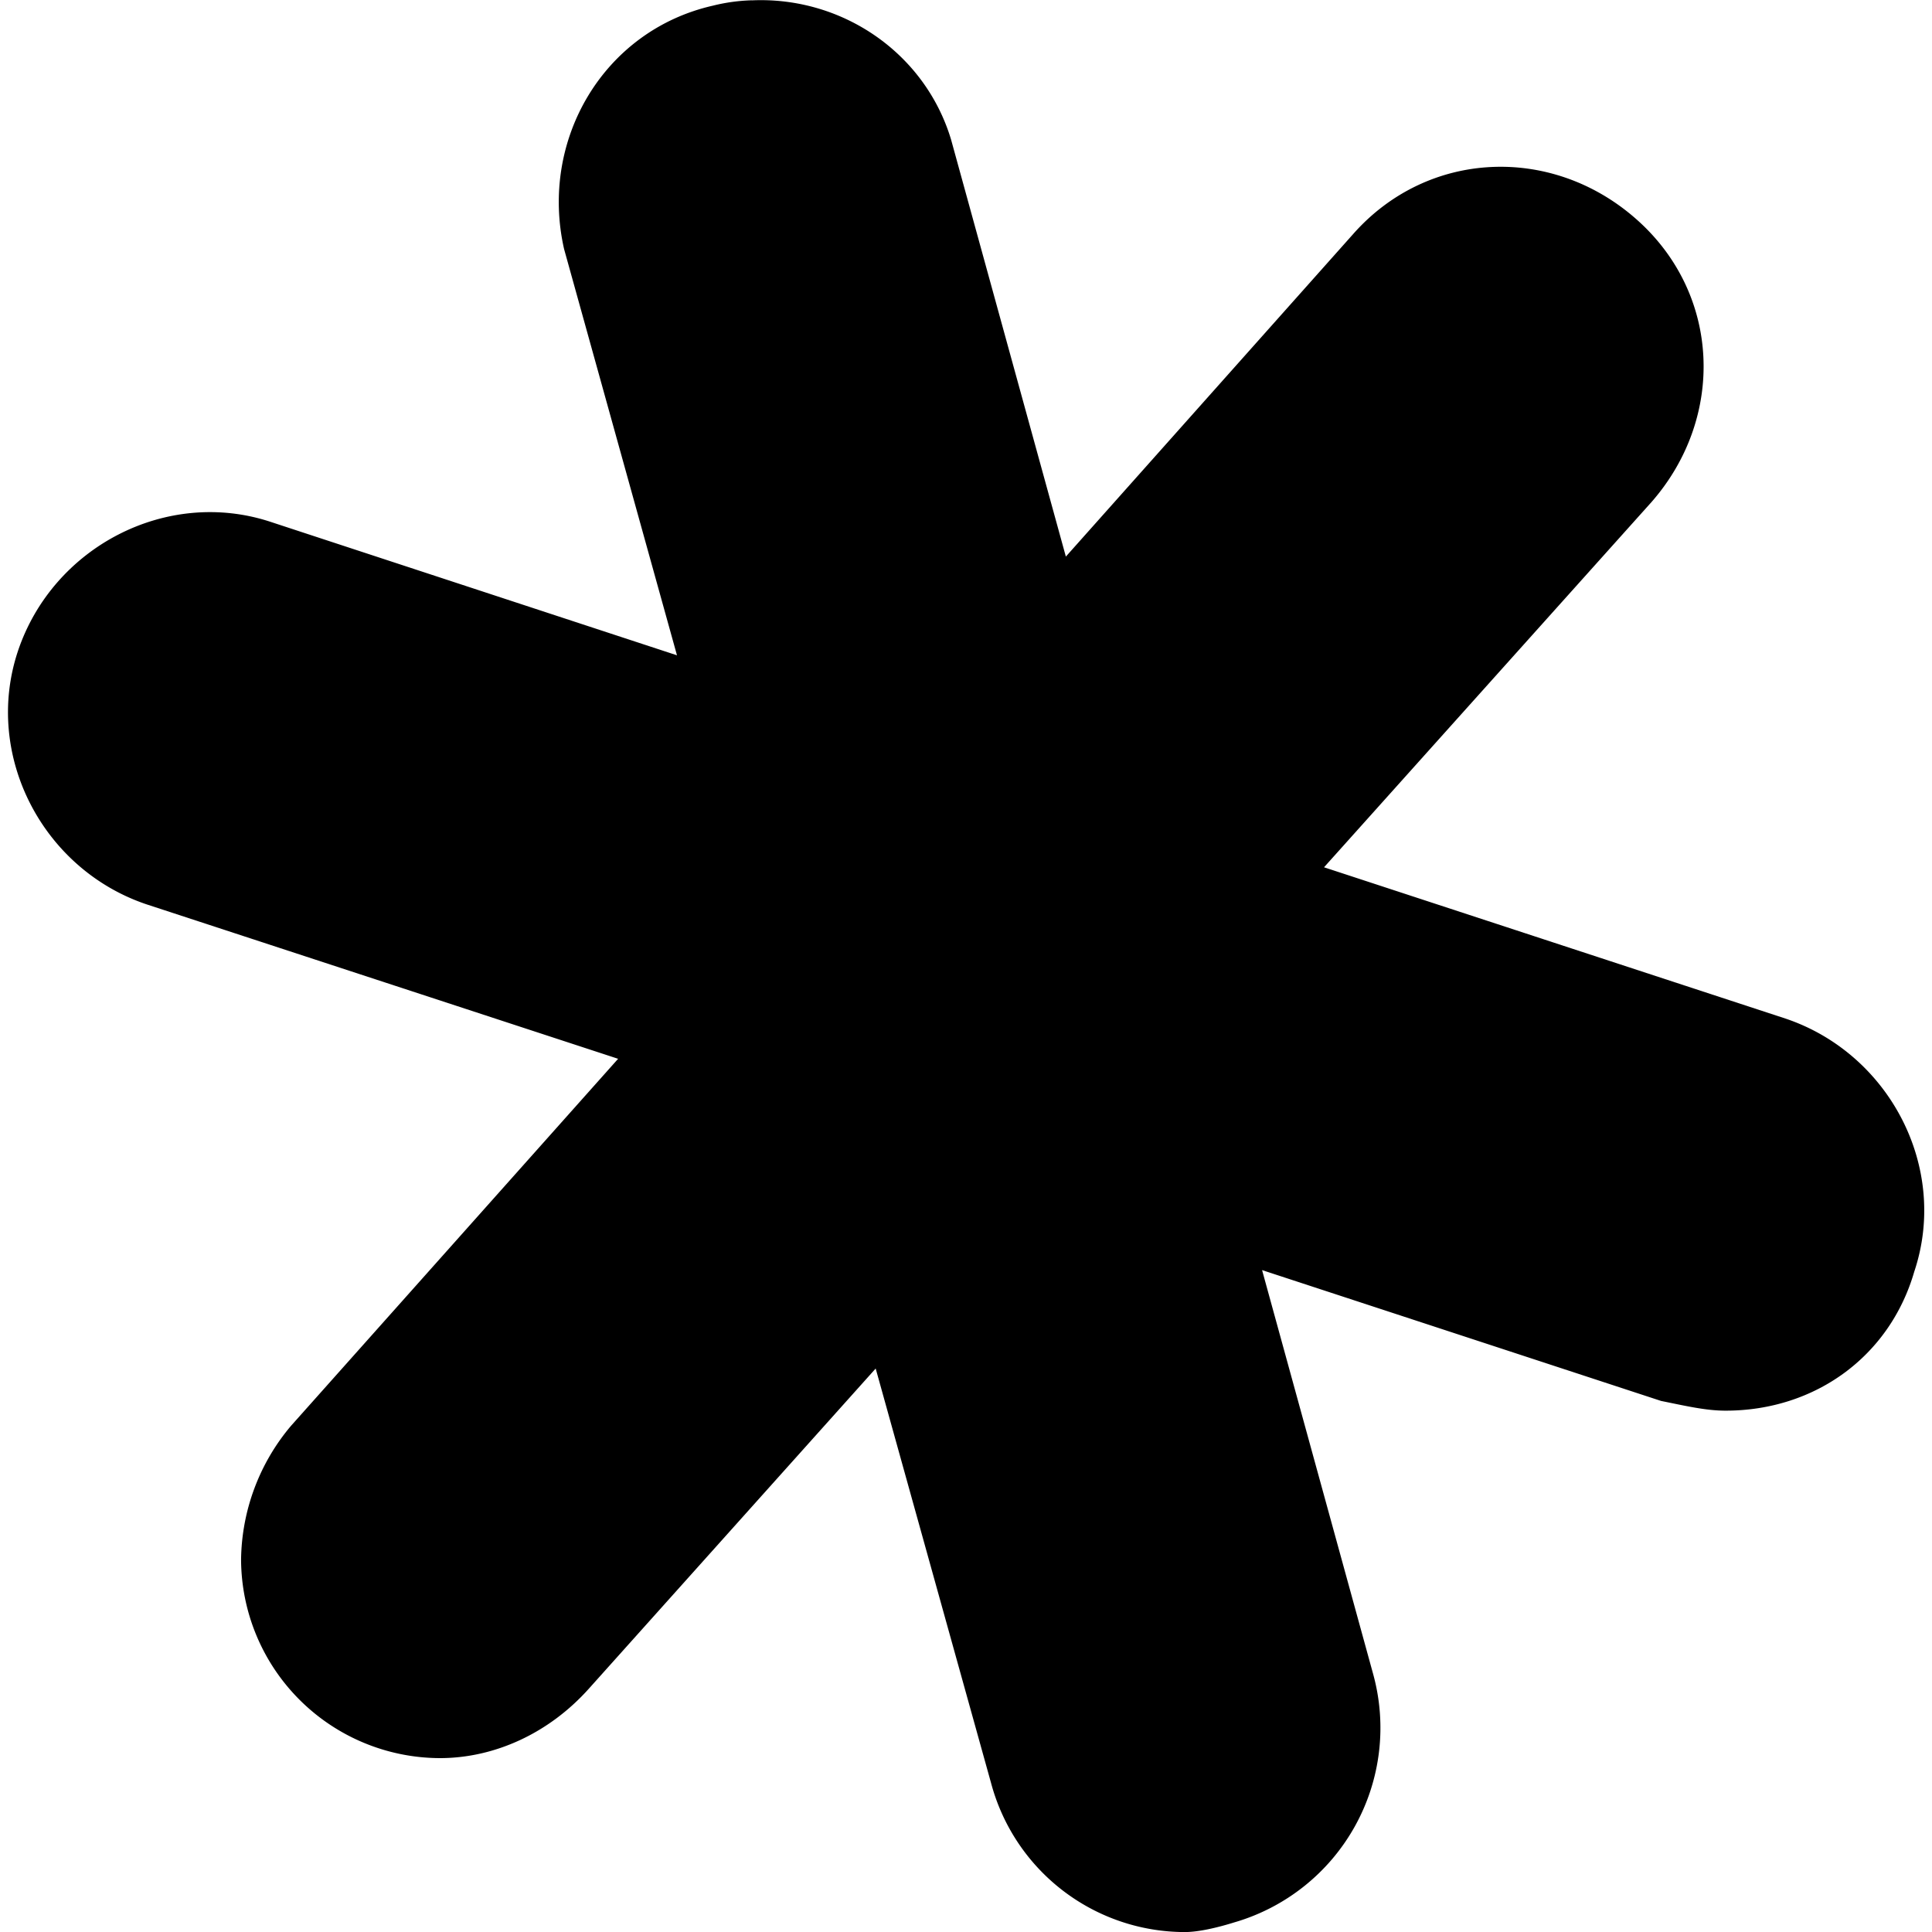
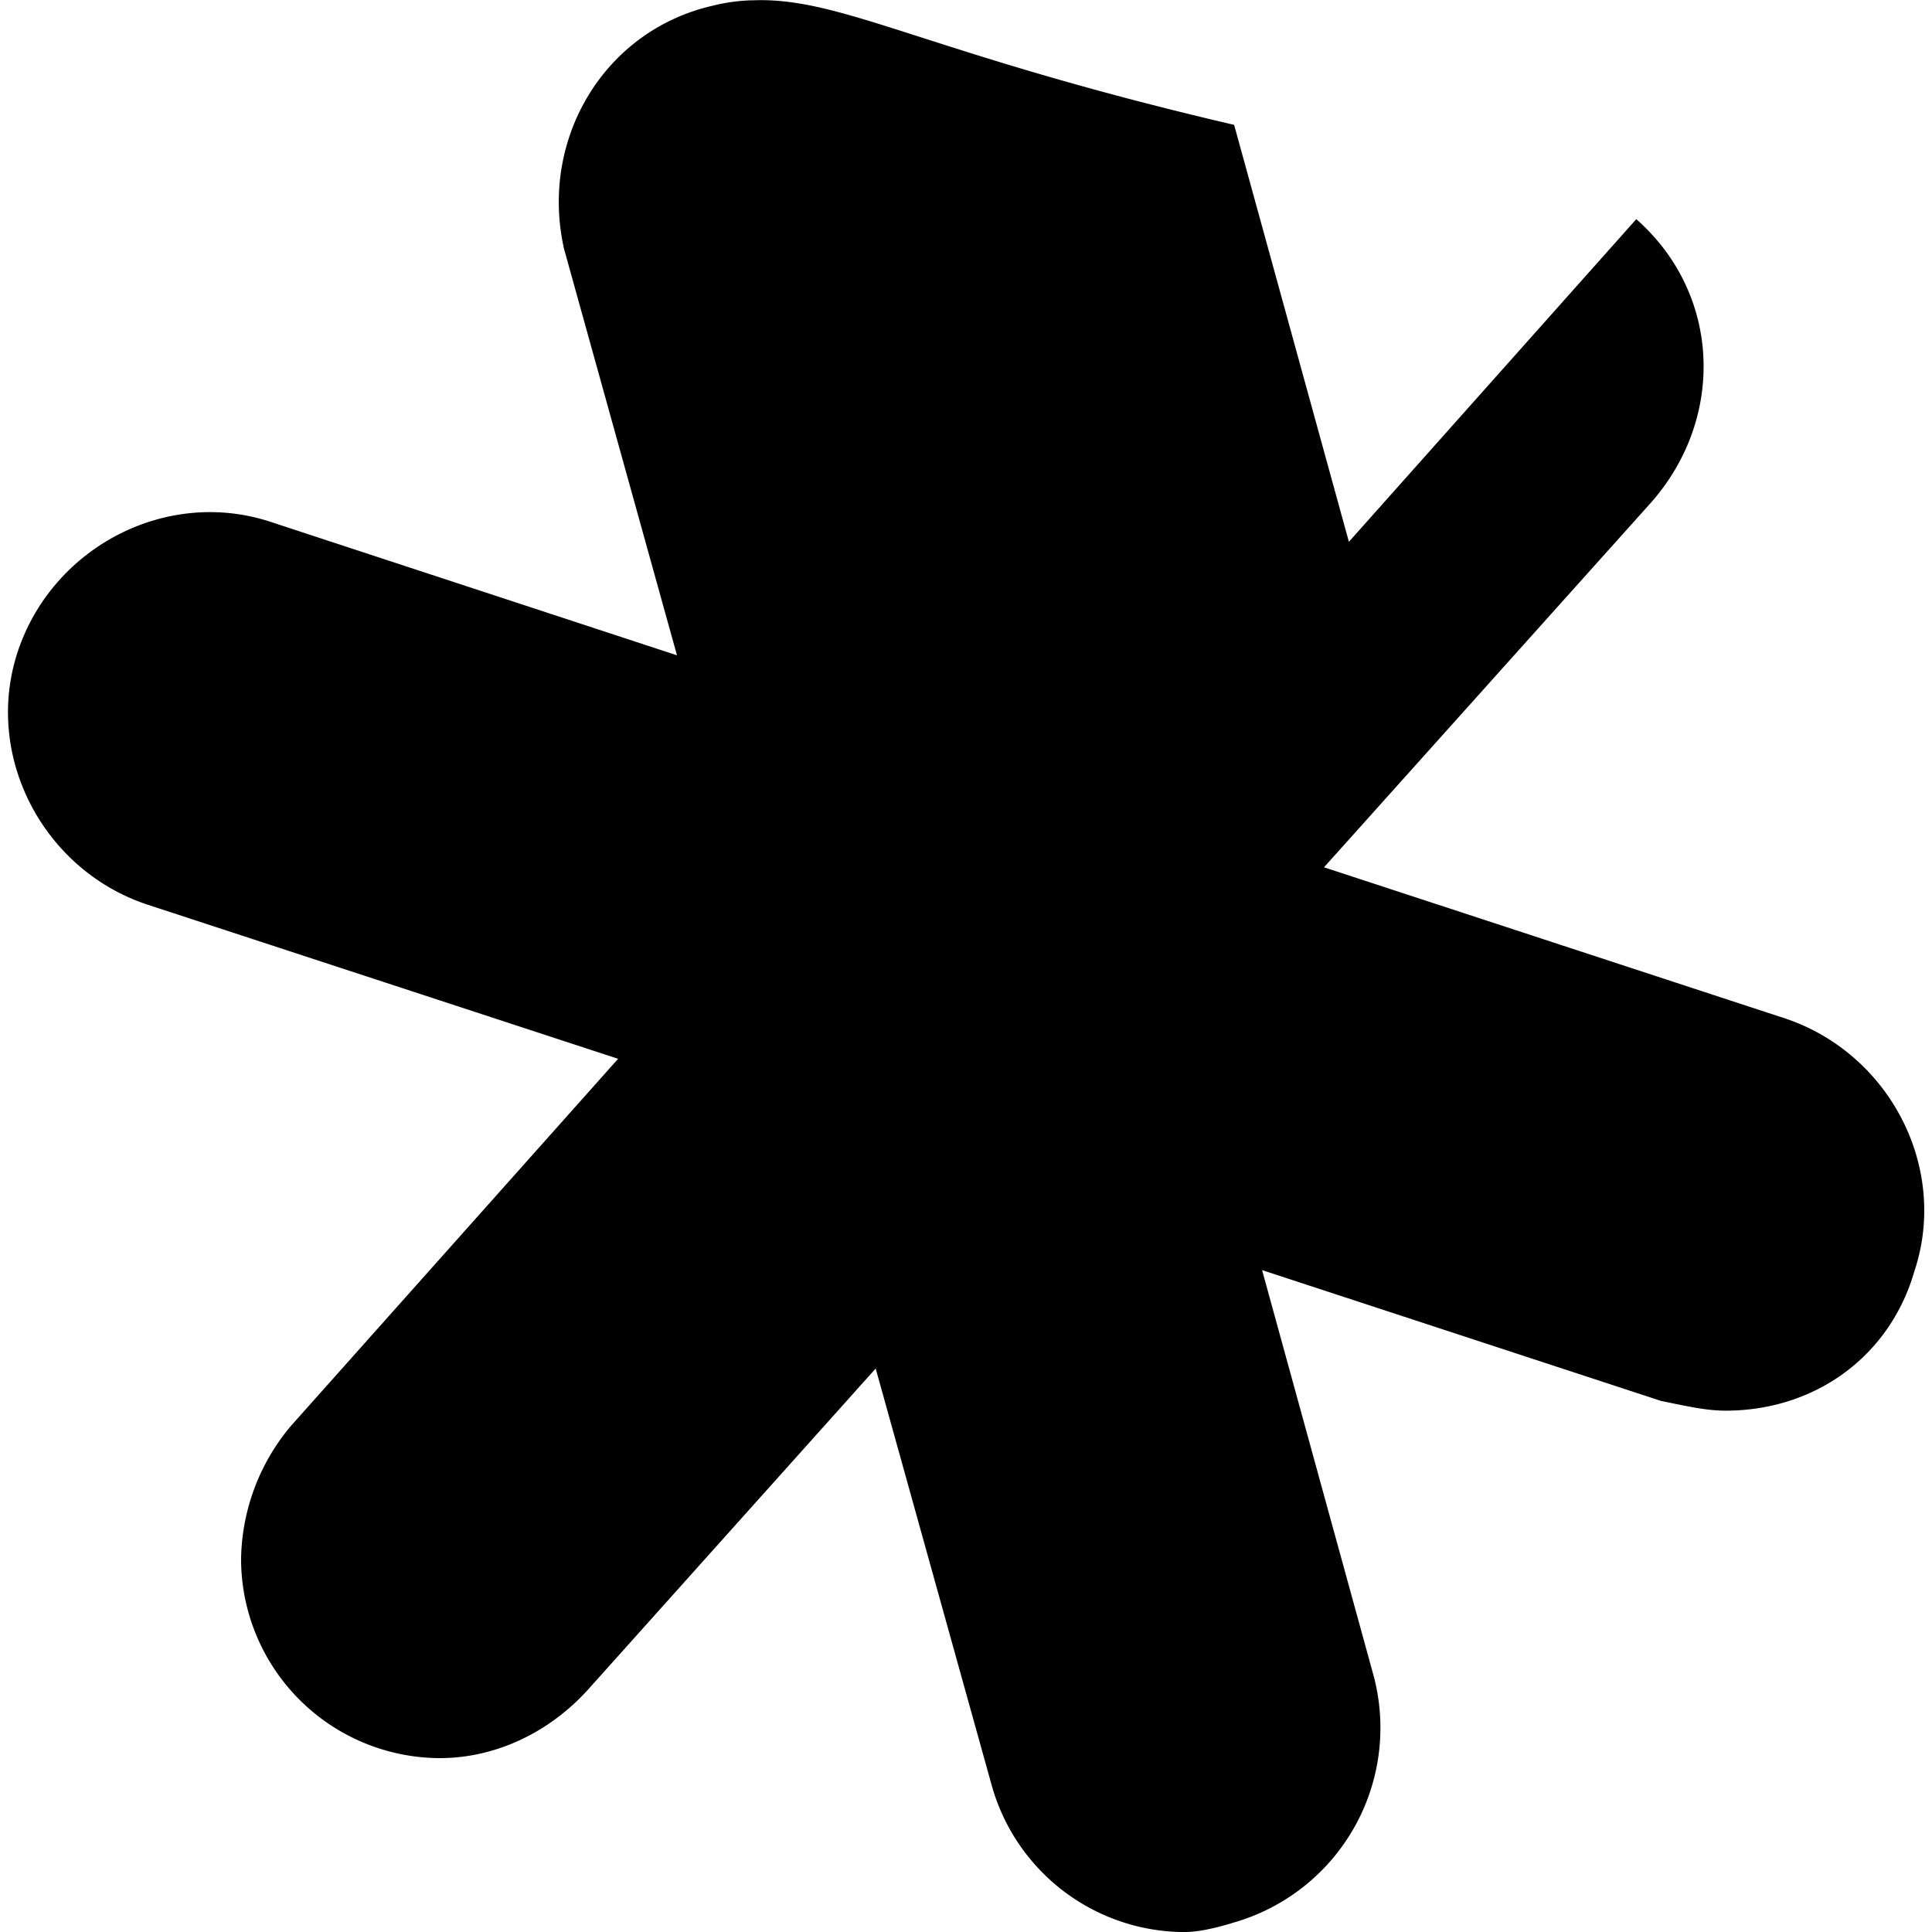
<svg xmlns="http://www.w3.org/2000/svg" width="800" height="800" viewBox="0 0 32 32">
-   <path fill="currentColor" d="M12.453.005a2.99 2.99 0 0 0-.646.089C10 .505 8.932 2.313 9.343 4.125l1.87 6.729l-6.724-2.208C2.765 8.073.874 9.057.296 10.787c-.573 1.724.411 3.615 2.135 4.193l7.807 2.557l-5.417 6.078a3.497 3.497 0 0 0-.828 2.219a3.303 3.303 0 0 0 3.292 3.286c.906 0 1.807-.411 2.469-1.151l4.75-5.302l1.911 6.865a3.326 3.326 0 0 0 3.203 2.469h.005c.245 0 .573-.083.823-.161a3.355 3.355 0 0 0 2.297-4.115l-1.839-6.688l6.609 2.167c.411.083.74.161 1.068.161c1.484 0 2.719-.901 3.125-2.302c.578-1.724-.411-3.615-2.135-4.193l-7.641-2.505l5.422-6.047c1.229-1.401 1.151-3.453-.25-4.688c-1.396-1.234-3.453-1.151-4.688.245l-4.76 5.344l-1.901-6.906C15.321.875 13.946-.062 12.451.006z" />
+   <path fill="currentColor" d="M12.453.005a2.99 2.99 0 0 0-.646.089C10 .505 8.932 2.313 9.343 4.125l1.87 6.729l-6.724-2.208C2.765 8.073.874 9.057.296 10.787c-.573 1.724.411 3.615 2.135 4.193l7.807 2.557l-5.417 6.078a3.497 3.497 0 0 0-.828 2.219a3.303 3.303 0 0 0 3.292 3.286c.906 0 1.807-.411 2.469-1.151l4.75-5.302l1.911 6.865a3.326 3.326 0 0 0 3.203 2.469h.005c.245 0 .573-.083.823-.161a3.355 3.355 0 0 0 2.297-4.115l-1.839-6.688l6.609 2.167c.411.083.74.161 1.068.161c1.484 0 2.719-.901 3.125-2.302c.578-1.724-.411-3.615-2.135-4.193l-7.641-2.505l5.422-6.047c1.229-1.401 1.151-3.453-.25-4.688l-4.76 5.344l-1.901-6.906C15.321.875 13.946-.062 12.451.006z" />
</svg>